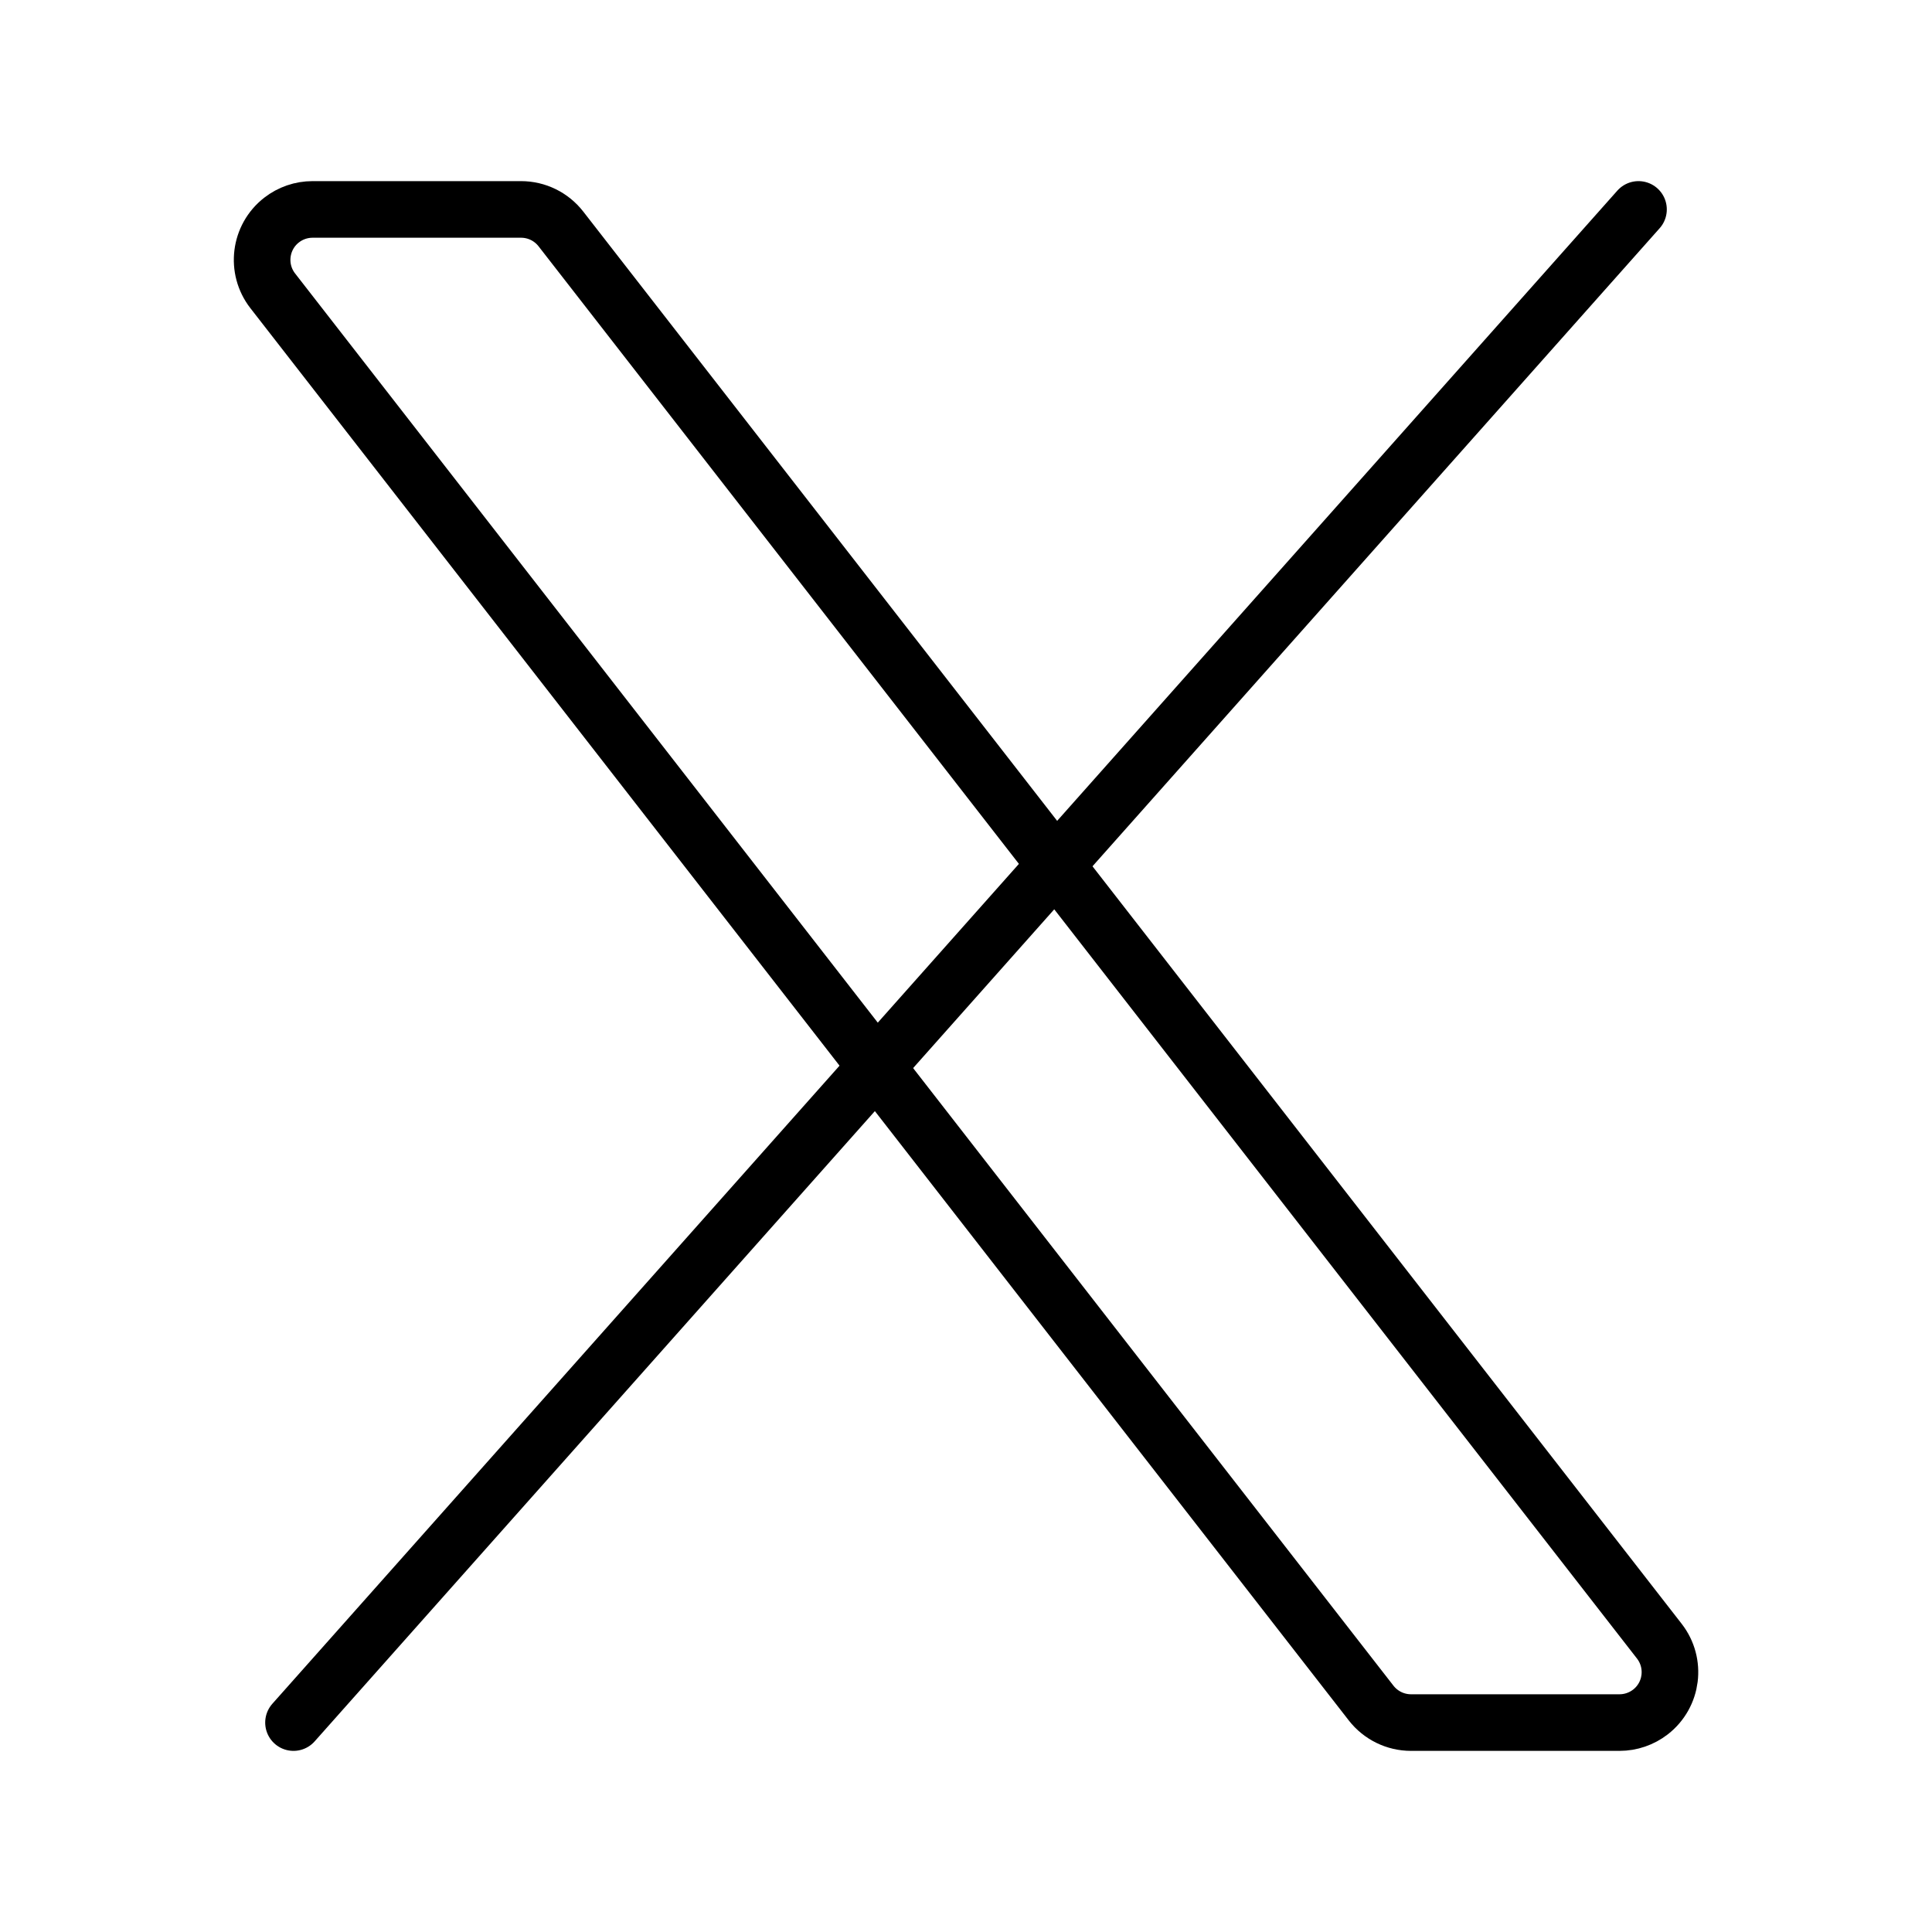
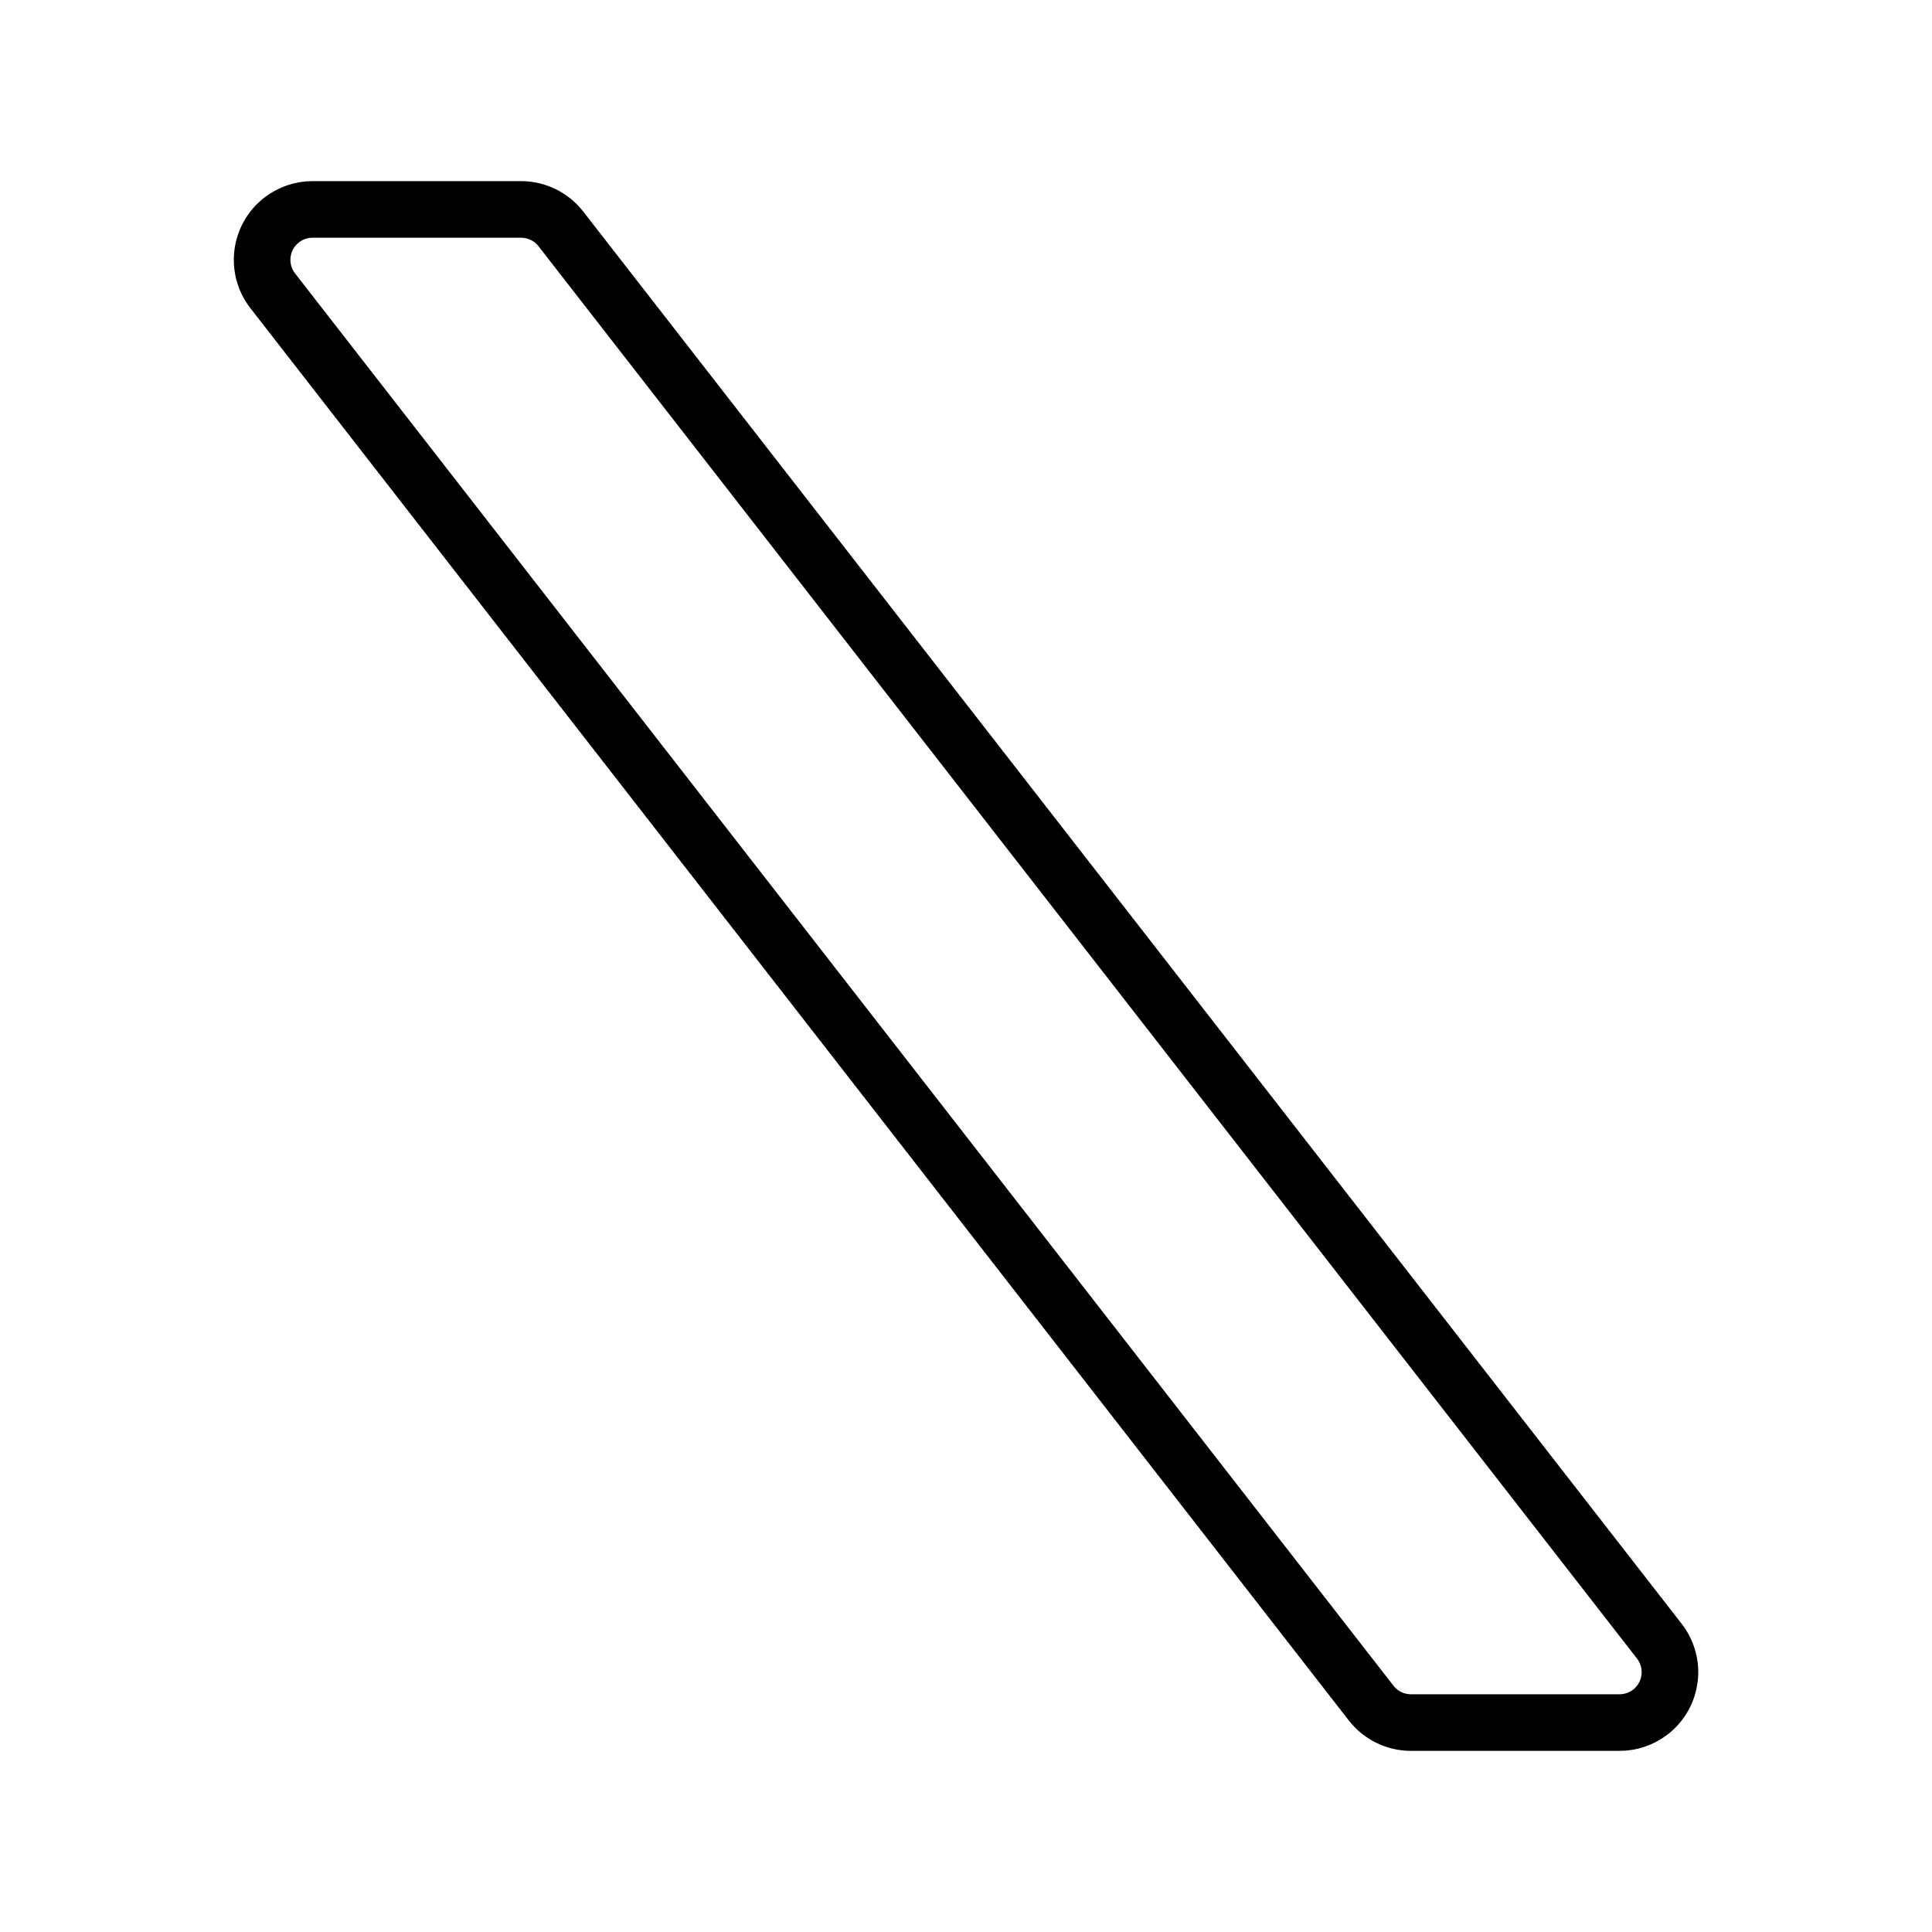
<svg xmlns="http://www.w3.org/2000/svg" id="Layer_1" data-name="Layer 1" viewBox="0 0 512 512">
  <defs>
    <style>
      .cls-1 {
        stroke-linecap: round;
      }

      .cls-1, .cls-2 {
        fill: none;
        stroke: #000;
        stroke-width: 15px;
      }
    </style>
  </defs>
  <g id="X">
    <g id="Group_70" data-name="Group 70">
      <path id="Path_94" data-name="Path 94" class="cls-2" d="M363.37,451.34L72.28,77.07c-4.53-5.83-3.48-14.23,2.35-18.76,2.34-1.82,5.23-2.81,8.2-2.81h55.25c4.13,0,8.02,1.9,10.56,5.16l291.1,374.27c4.53,5.83,3.48,14.23-2.35,18.76-2.35,1.82-5.23,2.81-8.21,2.81h-55.25c-4.13,0-8.02-1.91-10.56-5.16Z" />
-       <path id="Path_95" data-name="Path 95" class="cls-1" d="M434.22,55.5L77.78,456.5" />
    </g>
  </g>
</svg>